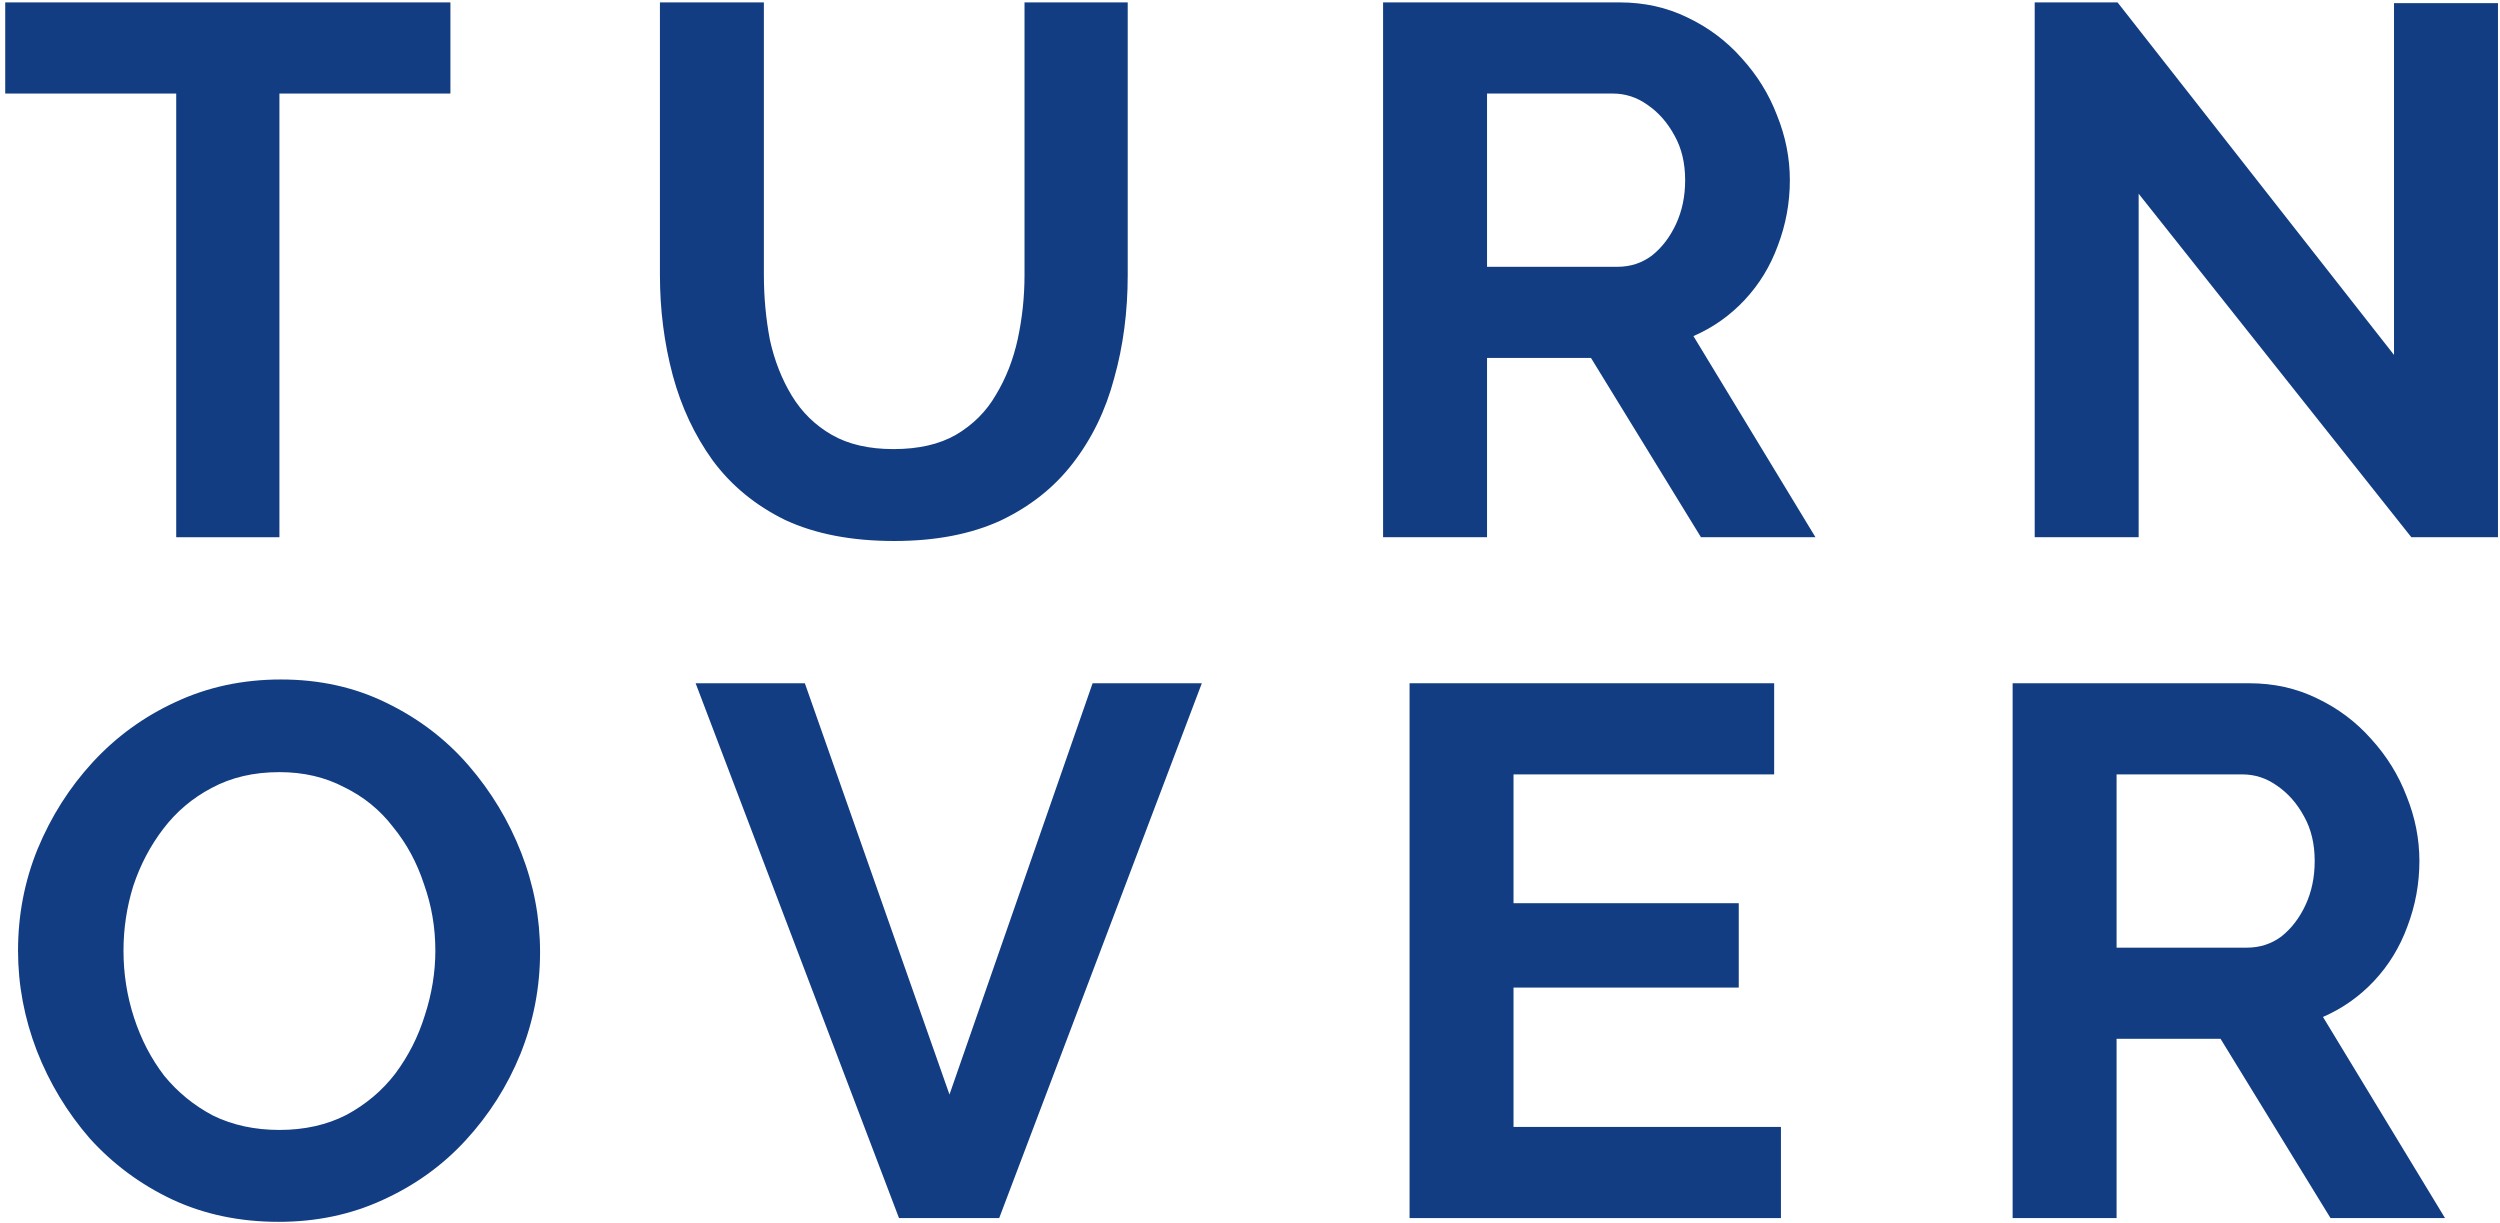
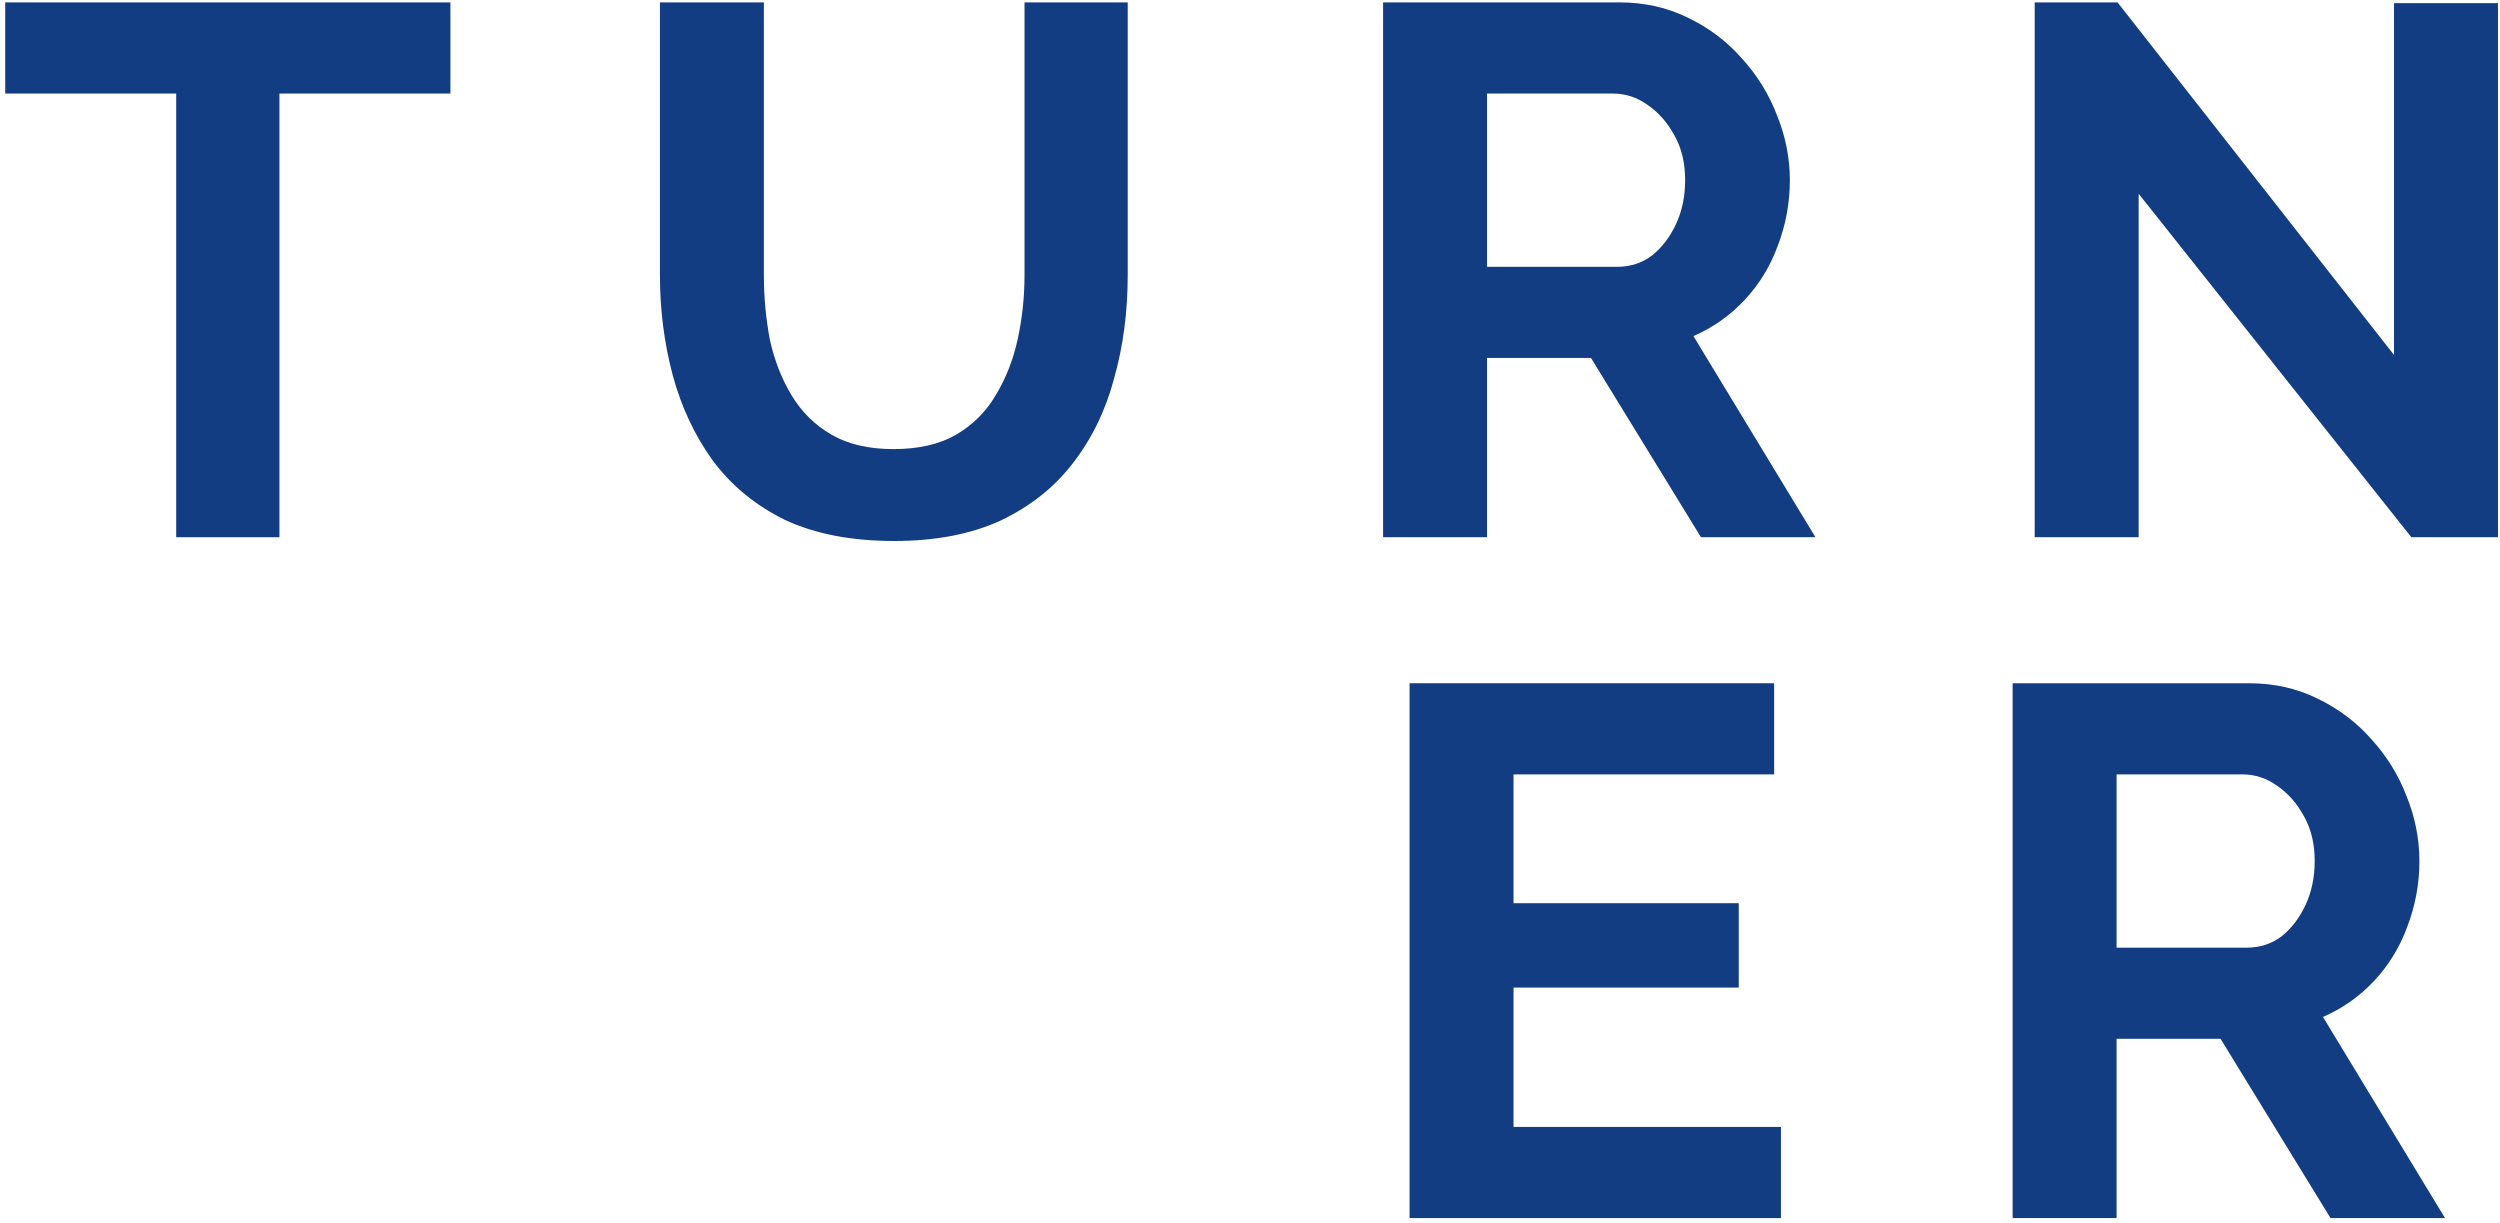
<svg xmlns="http://www.w3.org/2000/svg" width="470" height="230" viewBox="0 0 470 230" fill="none">
  <path d="M402.067 36.422V100.999H382.523V0.451L398.101 0.451L450.075 66.728V0.593L469.618 0.593V100.999H453.332L402.067 36.422Z" fill="#123D83" />
  <path d="M260.02 100.999V0.451L304.487 0.451C309.113 0.451 313.362 1.395 317.233 3.284C321.198 5.172 324.597 7.721 327.429 10.931C330.356 14.141 332.575 17.728 334.085 21.694C335.69 25.659 336.493 29.719 336.493 33.873C336.493 38.121 335.737 42.228 334.227 46.193C332.811 50.064 330.733 53.463 327.996 56.39C325.258 59.316 322.048 61.582 318.366 63.187L341.308 100.999H319.782L299.106 67.294H279.563V100.999H260.02ZM279.563 50.159L304.062 50.159C306.517 50.159 308.688 49.451 310.577 48.034C312.465 46.524 313.976 44.541 315.108 42.087C316.241 39.632 316.808 36.894 316.808 33.873C316.808 30.663 316.147 27.878 314.825 25.517C313.503 23.063 311.804 21.127 309.727 19.711C307.744 18.295 305.573 17.587 303.213 17.587L279.563 17.587V50.159Z" fill="#123D83" />
  <path d="M168.11 101.707C160.085 101.707 153.24 100.385 147.576 97.742C142.006 95.004 137.474 91.275 133.981 86.554C130.582 81.834 128.08 76.499 126.475 70.552C124.87 64.509 124.067 58.231 124.067 51.716L124.067 0.451L143.61 0.451V51.716C143.61 55.87 143.988 59.93 144.743 63.895C145.593 67.766 146.962 71.26 148.85 74.375C150.739 77.491 153.24 79.945 156.356 81.739C159.472 83.533 163.342 84.43 167.969 84.43C172.689 84.43 176.607 83.533 179.723 81.739C182.933 79.851 185.435 77.349 187.228 74.234C189.117 71.118 190.486 67.625 191.335 63.754C192.185 59.789 192.61 55.776 192.61 51.716V0.451L212.011 0.451V51.716C212.011 58.608 211.162 65.076 209.462 71.118C207.857 77.16 205.261 82.495 201.673 87.121C198.18 91.652 193.648 95.24 188.078 97.883C182.508 100.433 175.852 101.707 168.11 101.707Z" fill="#123D83" />
  <path d="M84.678 17.587L52.531 17.587L52.531 100.999L33.129 100.999L33.129 17.587L0.982 17.587L0.982 0.451L84.678 0.451V17.587Z" fill="#123D83" />
  <path d="M378.375 228.999V128.451H422.842C427.468 128.451 431.717 129.395 435.588 131.284C439.553 133.172 442.952 135.721 445.784 138.931C448.711 142.141 450.929 145.728 452.44 149.694C454.045 153.659 454.848 157.719 454.848 161.873C454.848 166.121 454.092 170.228 452.582 174.193C451.166 178.064 449.088 181.463 446.351 184.39C443.613 187.317 440.403 189.582 436.721 191.187L459.663 228.999H438.137L417.461 195.294H397.918V228.999H378.375ZM397.918 178.159H422.417C424.872 178.159 427.043 177.451 428.932 176.034C430.82 174.524 432.331 172.541 433.463 170.087C434.596 167.632 435.163 164.894 435.163 161.873C435.163 158.663 434.502 155.878 433.18 153.517C431.858 151.063 430.159 149.127 428.082 147.711C426.099 146.295 423.928 145.587 421.568 145.587H397.918V178.159Z" fill="#123D83" />
  <path d="M334.816 211.863V228.999H264.999V128.451H333.541V145.587H284.542V169.803H326.885V185.664H284.542V211.863H334.816Z" fill="#123D83" />
-   <path d="M151.311 128.451L178.502 205.774L205.409 128.451L225.943 128.451L187.848 228.999H169.013L130.777 128.451H151.311Z" fill="#123D83" />
-   <path d="M52.389 229.706C45.026 229.706 38.322 228.29 32.28 225.458C26.332 222.625 21.187 218.802 16.844 213.987C12.595 209.077 9.291 203.602 6.931 197.559C4.57 191.423 3.39 185.144 3.39 178.724C3.39 172.021 4.617 165.648 7.072 159.606C9.621 153.469 13.067 148.041 17.41 143.32C21.848 138.505 27.04 134.729 32.988 131.991C39.03 129.158 45.639 127.742 52.814 127.742C60.084 127.742 66.693 129.206 72.641 132.132C78.683 135.059 83.829 138.977 88.077 143.887C92.326 148.796 95.63 154.272 97.99 160.314C100.35 166.356 101.531 172.588 101.531 179.007C101.531 185.616 100.303 191.989 97.849 198.126C95.394 204.168 91.948 209.597 87.51 214.412C83.168 219.132 77.975 222.861 71.933 225.599C65.985 228.337 59.47 229.706 52.389 229.706ZM23.216 178.724C23.216 183.067 23.877 187.268 25.199 191.328C26.521 195.388 28.409 199.023 30.864 202.233C33.413 205.348 36.481 207.85 40.069 209.738C43.751 211.532 47.905 212.429 52.531 212.429C57.252 212.429 61.453 211.485 65.135 209.597C68.817 207.614 71.885 205.018 74.34 201.808C76.795 198.503 78.636 194.869 79.863 190.903C81.185 186.844 81.846 182.784 81.846 178.724C81.846 174.381 81.138 170.227 79.722 166.262C78.4 162.202 76.464 158.615 73.915 155.499C71.461 152.289 68.392 149.787 64.71 147.993C61.123 146.105 57.063 145.161 52.531 145.161C47.716 145.161 43.468 146.152 39.786 148.135C36.198 150.023 33.177 152.572 30.722 155.782C28.267 158.992 26.379 162.58 25.058 166.545C23.83 170.51 23.216 174.57 23.216 178.724Z" fill="#123D83" />
</svg>